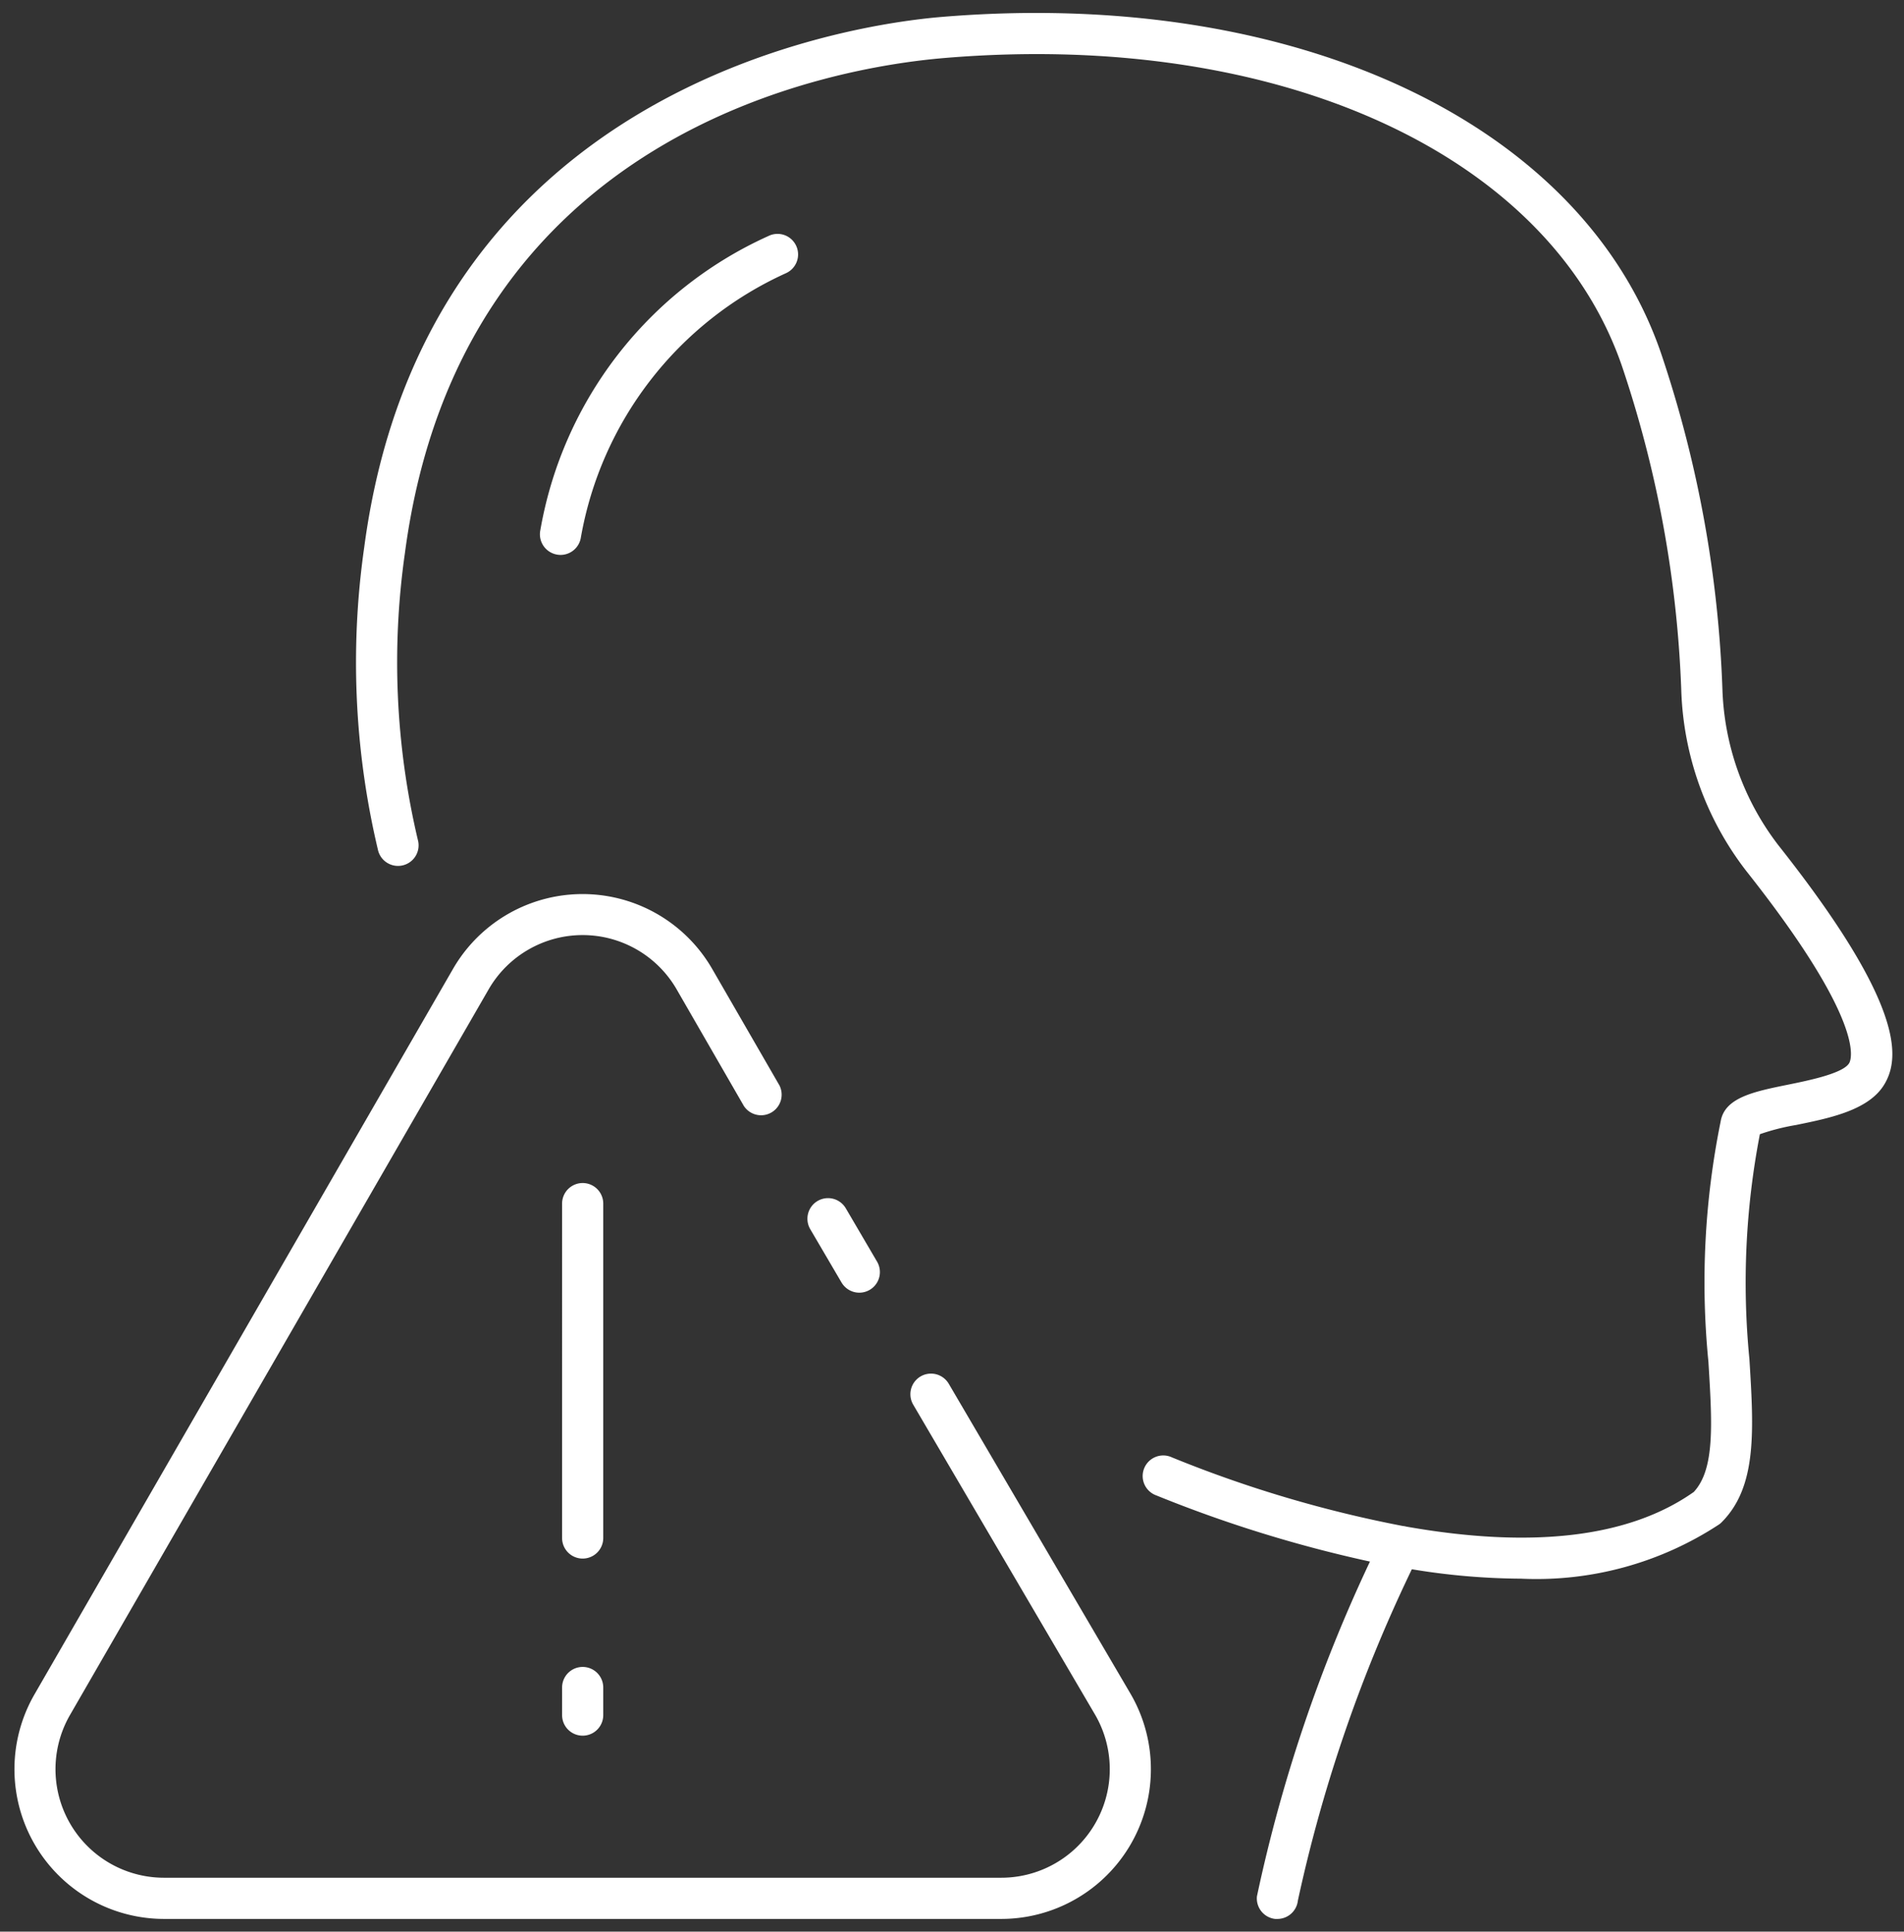
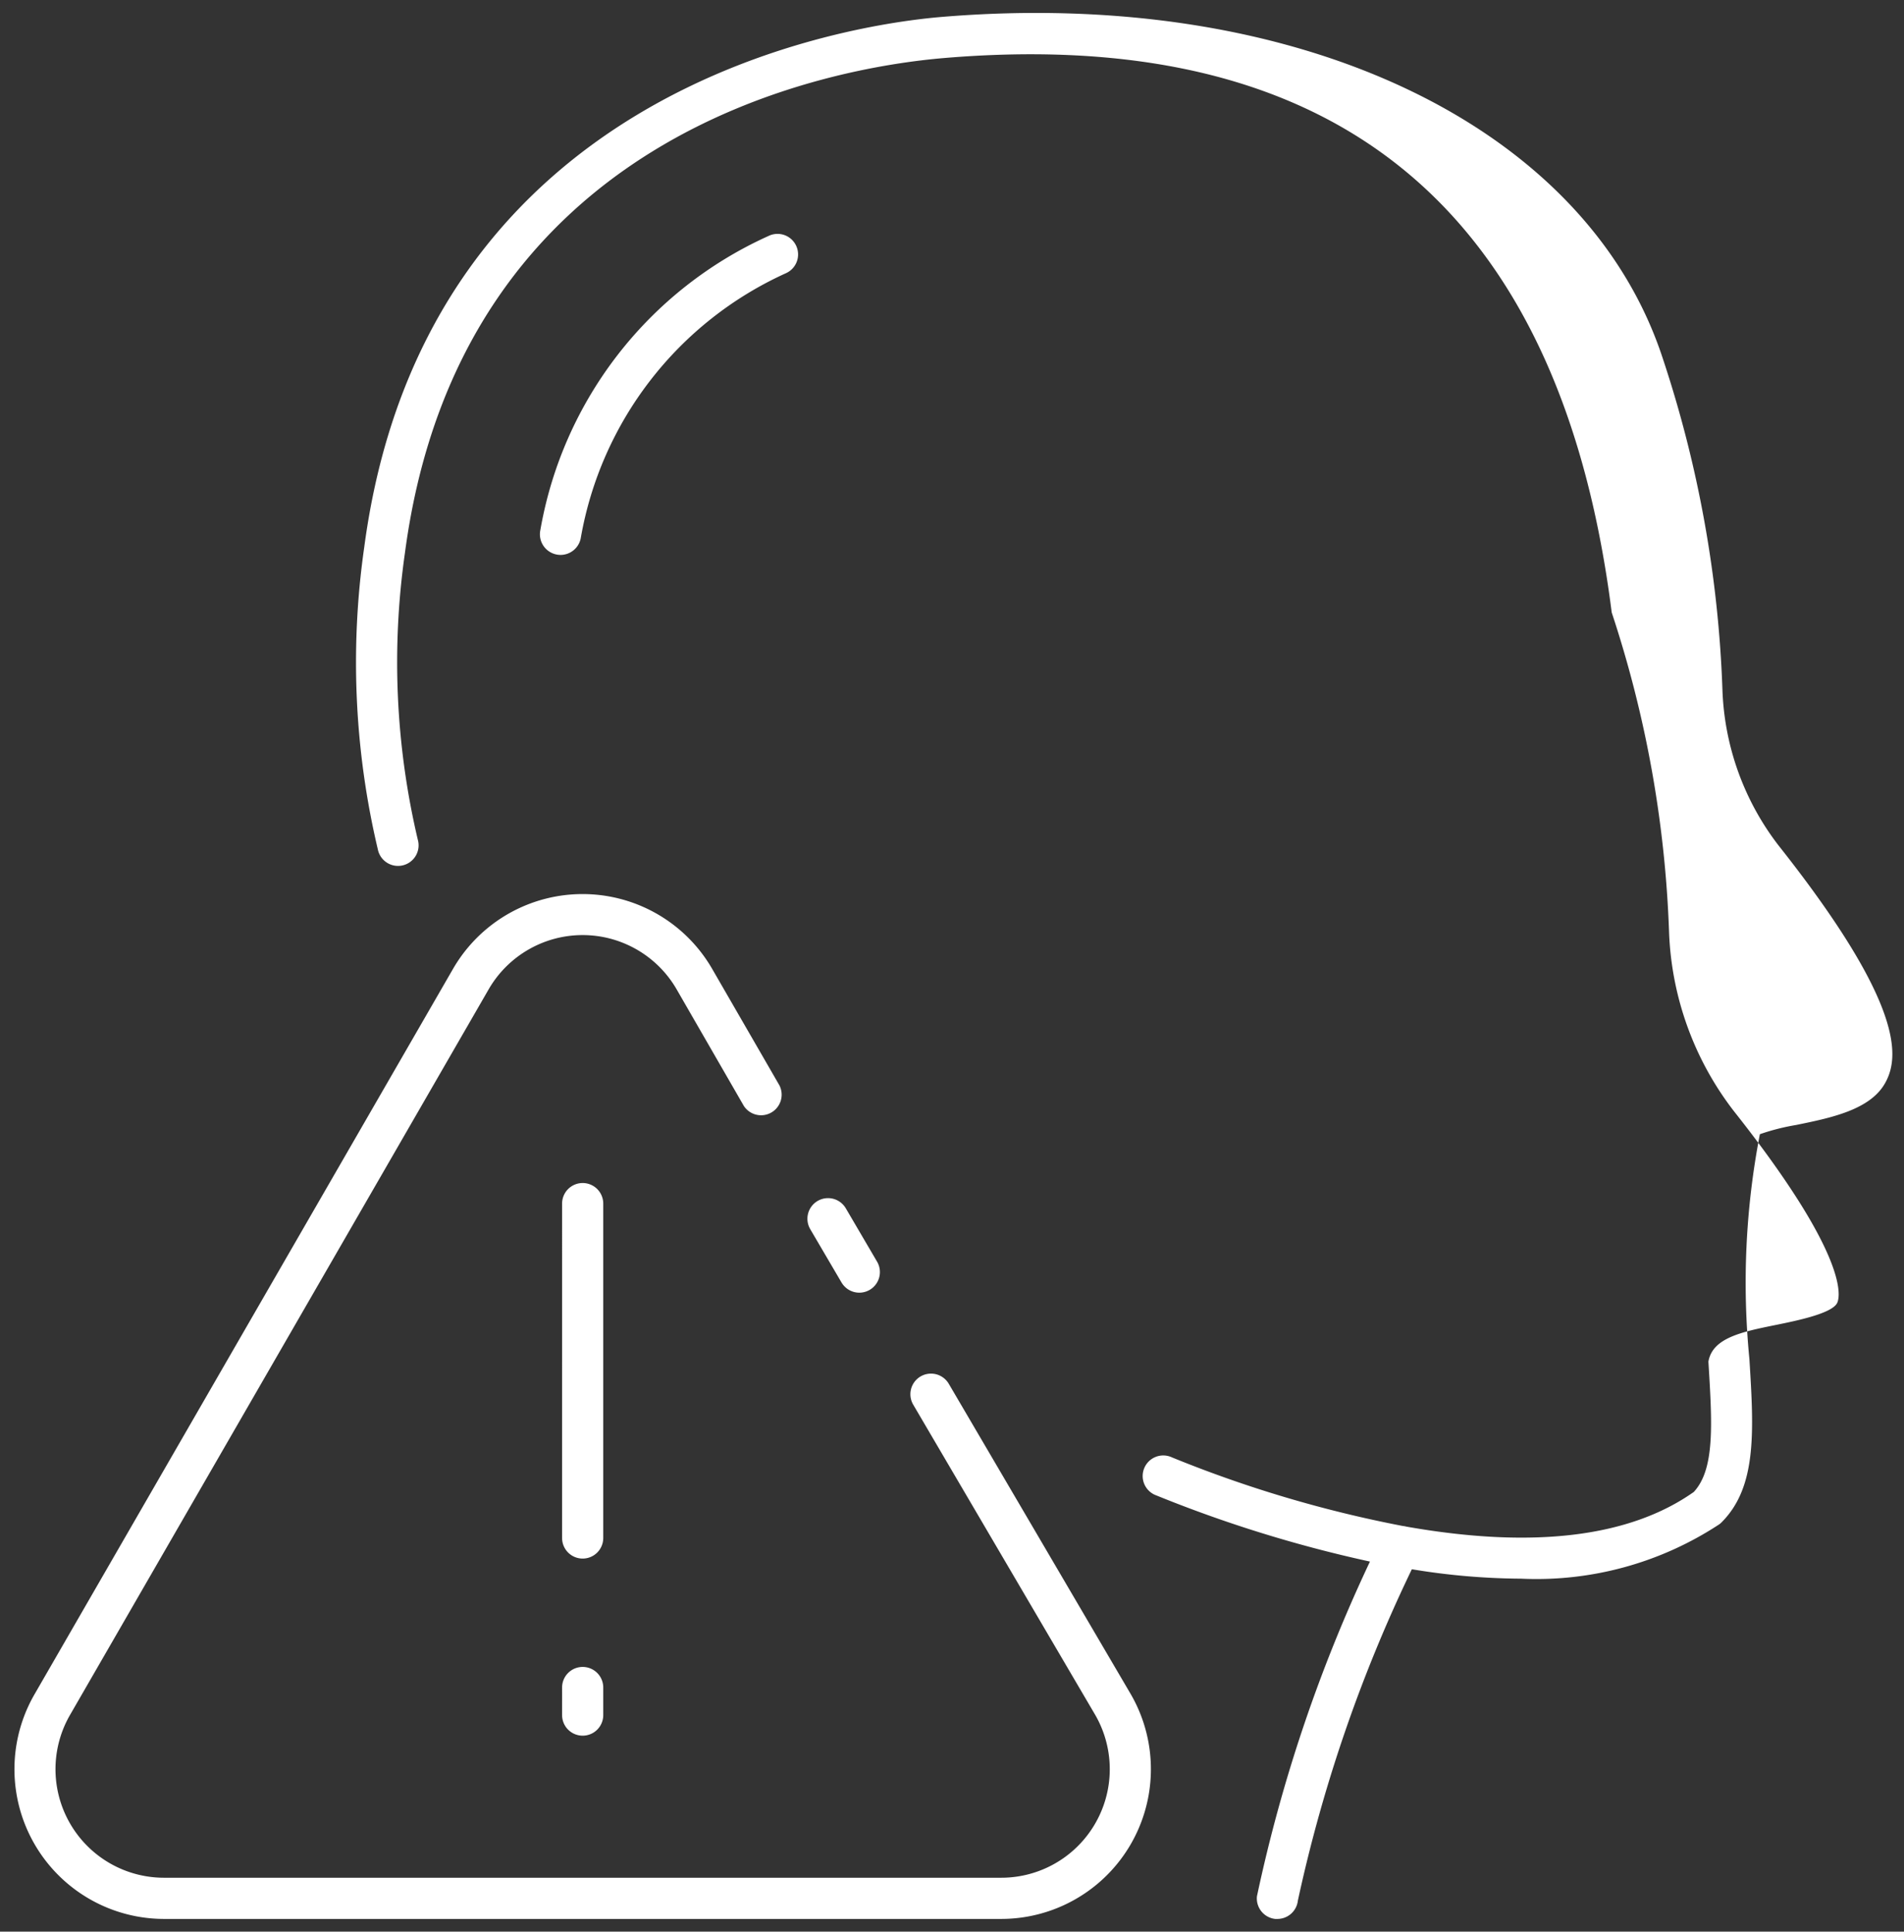
<svg xmlns="http://www.w3.org/2000/svg" width="74.945" height="76.01" viewBox="0 0 74.945 76.01">
  <rect x="0" y="0" width="74.945" height="76.01" fill="#333333" stroke="none" />
-   <path id="Unión_389" data-name="Unión 389" d="M49.637,75a.811.811,0,0,1-.718-.893,60.049,60.049,0,0,1,4.448-13.169,51.385,51.385,0,0,1-8.4-2.6.81.81,0,1,1,.606-1.5,48.025,48.025,0,0,0,9.09,2.7.816.816,0,0,1,.135.024c4.982.88,8.788.42,11.315-1.363.836-.9.727-2.68.576-5.127a31.762,31.762,0,0,1,.483-9.456c.157-.937,1.31-1.172,2.645-1.443.815-.166,2.177-.442,2.414-.85.083-.143.683-1.579-4.051-7.559a12.266,12.266,0,0,1-2.558-7.086,44.894,44.894,0,0,0-2.256-12.543C60.611,5.631,49.864.665,36.623,1.772c-4.426.371-19.037,2.871-21.24,19.469a30.385,30.385,0,0,0,.506,11.293.81.81,0,1,1-1.574.378,31.935,31.935,0,0,1-.536-11.882C16.2,2.774,33.12.442,36.487.158c14-1.172,25.424,4.243,28.419,13.476A46.393,46.393,0,0,1,67.24,26.6a10.63,10.63,0,0,0,2.209,6.158c4.979,6.29,4.769,8.365,4.18,9.378-.6,1.034-2.138,1.347-3.492,1.623a8.707,8.707,0,0,0-1.422.362,30.77,30.77,0,0,0-.412,8.85c.172,2.8.308,5.012-1.087,6.414a.747.747,0,0,1-.1.087,13.1,13.1,0,0,1-7.8,2.139,27.064,27.064,0,0,1-4.3-.371A58.444,58.444,0,0,0,50.53,74.277a.811.811,0,0,1-.8.723C49.695,75,49.667,75,49.637,75ZM68.748,43.981a.441.441,0,0,0,.011-.051C68.755,43.946,68.752,43.962,68.748,43.981ZM5.9,75A5.892,5.892,0,0,1,.8,66.164L17.275,37.615a5.89,5.89,0,0,1,10.2,0L30.123,42.2a.81.81,0,0,1-1.4.81l-2.646-4.589a4.273,4.273,0,0,0-7.4,0L2.2,66.972a4.271,4.271,0,0,0,3.7,6.407H38.853a4.271,4.271,0,0,0,3.7-6.407L35.389,54.763a.809.809,0,0,1,1.4-.82l7.164,12.214A5.893,5.893,0,0,1,38.853,75Zm15.668-8.021V65.894a.81.81,0,1,1,1.62,0v1.085a.81.81,0,1,1-1.62,0Zm0-6.969V46.852a.81.81,0,0,1,1.62,0V60.01a.81.81,0,0,1-1.62,0Zm11-10.052-1.232-2.1a.81.81,0,0,1,1.4-.82l1.231,2.1a.809.809,0,1,1-1.4.817ZM21.34,21.308a.811.811,0,0,1-.628-.958A15.634,15.634,0,0,1,29.688,8.778a.809.809,0,1,1,.688,1.464A14.1,14.1,0,0,0,22.3,20.679a.811.811,0,0,1-.792.647A.835.835,0,0,1,21.34,21.308Z" transform="translate(0.557 0.51)" fill="#fff" stroke="rgba(0,0,0,0)" stroke-width="1" />
+   <path id="Unión_389" data-name="Unión 389" d="M49.637,75a.811.811,0,0,1-.718-.893,60.049,60.049,0,0,1,4.448-13.169,51.385,51.385,0,0,1-8.4-2.6.81.81,0,1,1,.606-1.5,48.025,48.025,0,0,0,9.09,2.7.816.816,0,0,1,.135.024c4.982.88,8.788.42,11.315-1.363.836-.9.727-2.68.576-5.127c.157-.937,1.31-1.172,2.645-1.443.815-.166,2.177-.442,2.414-.85.083-.143.683-1.579-4.051-7.559a12.266,12.266,0,0,1-2.558-7.086,44.894,44.894,0,0,0-2.256-12.543C60.611,5.631,49.864.665,36.623,1.772c-4.426.371-19.037,2.871-21.24,19.469a30.385,30.385,0,0,0,.506,11.293.81.81,0,1,1-1.574.378,31.935,31.935,0,0,1-.536-11.882C16.2,2.774,33.12.442,36.487.158c14-1.172,25.424,4.243,28.419,13.476A46.393,46.393,0,0,1,67.24,26.6a10.63,10.63,0,0,0,2.209,6.158c4.979,6.29,4.769,8.365,4.18,9.378-.6,1.034-2.138,1.347-3.492,1.623a8.707,8.707,0,0,0-1.422.362,30.77,30.77,0,0,0-.412,8.85c.172,2.8.308,5.012-1.087,6.414a.747.747,0,0,1-.1.087,13.1,13.1,0,0,1-7.8,2.139,27.064,27.064,0,0,1-4.3-.371A58.444,58.444,0,0,0,50.53,74.277a.811.811,0,0,1-.8.723C49.695,75,49.667,75,49.637,75ZM68.748,43.981a.441.441,0,0,0,.011-.051C68.755,43.946,68.752,43.962,68.748,43.981ZM5.9,75A5.892,5.892,0,0,1,.8,66.164L17.275,37.615a5.89,5.89,0,0,1,10.2,0L30.123,42.2a.81.81,0,0,1-1.4.81l-2.646-4.589a4.273,4.273,0,0,0-7.4,0L2.2,66.972a4.271,4.271,0,0,0,3.7,6.407H38.853a4.271,4.271,0,0,0,3.7-6.407L35.389,54.763a.809.809,0,0,1,1.4-.82l7.164,12.214A5.893,5.893,0,0,1,38.853,75Zm15.668-8.021V65.894a.81.81,0,1,1,1.62,0v1.085a.81.81,0,1,1-1.62,0Zm0-6.969V46.852a.81.81,0,0,1,1.62,0V60.01a.81.81,0,0,1-1.62,0Zm11-10.052-1.232-2.1a.81.81,0,0,1,1.4-.82l1.231,2.1a.809.809,0,1,1-1.4.817ZM21.34,21.308a.811.811,0,0,1-.628-.958A15.634,15.634,0,0,1,29.688,8.778a.809.809,0,1,1,.688,1.464A14.1,14.1,0,0,0,22.3,20.679a.811.811,0,0,1-.792.647A.835.835,0,0,1,21.34,21.308Z" transform="translate(0.557 0.51)" fill="#fff" stroke="rgba(0,0,0,0)" stroke-width="1" />
</svg>